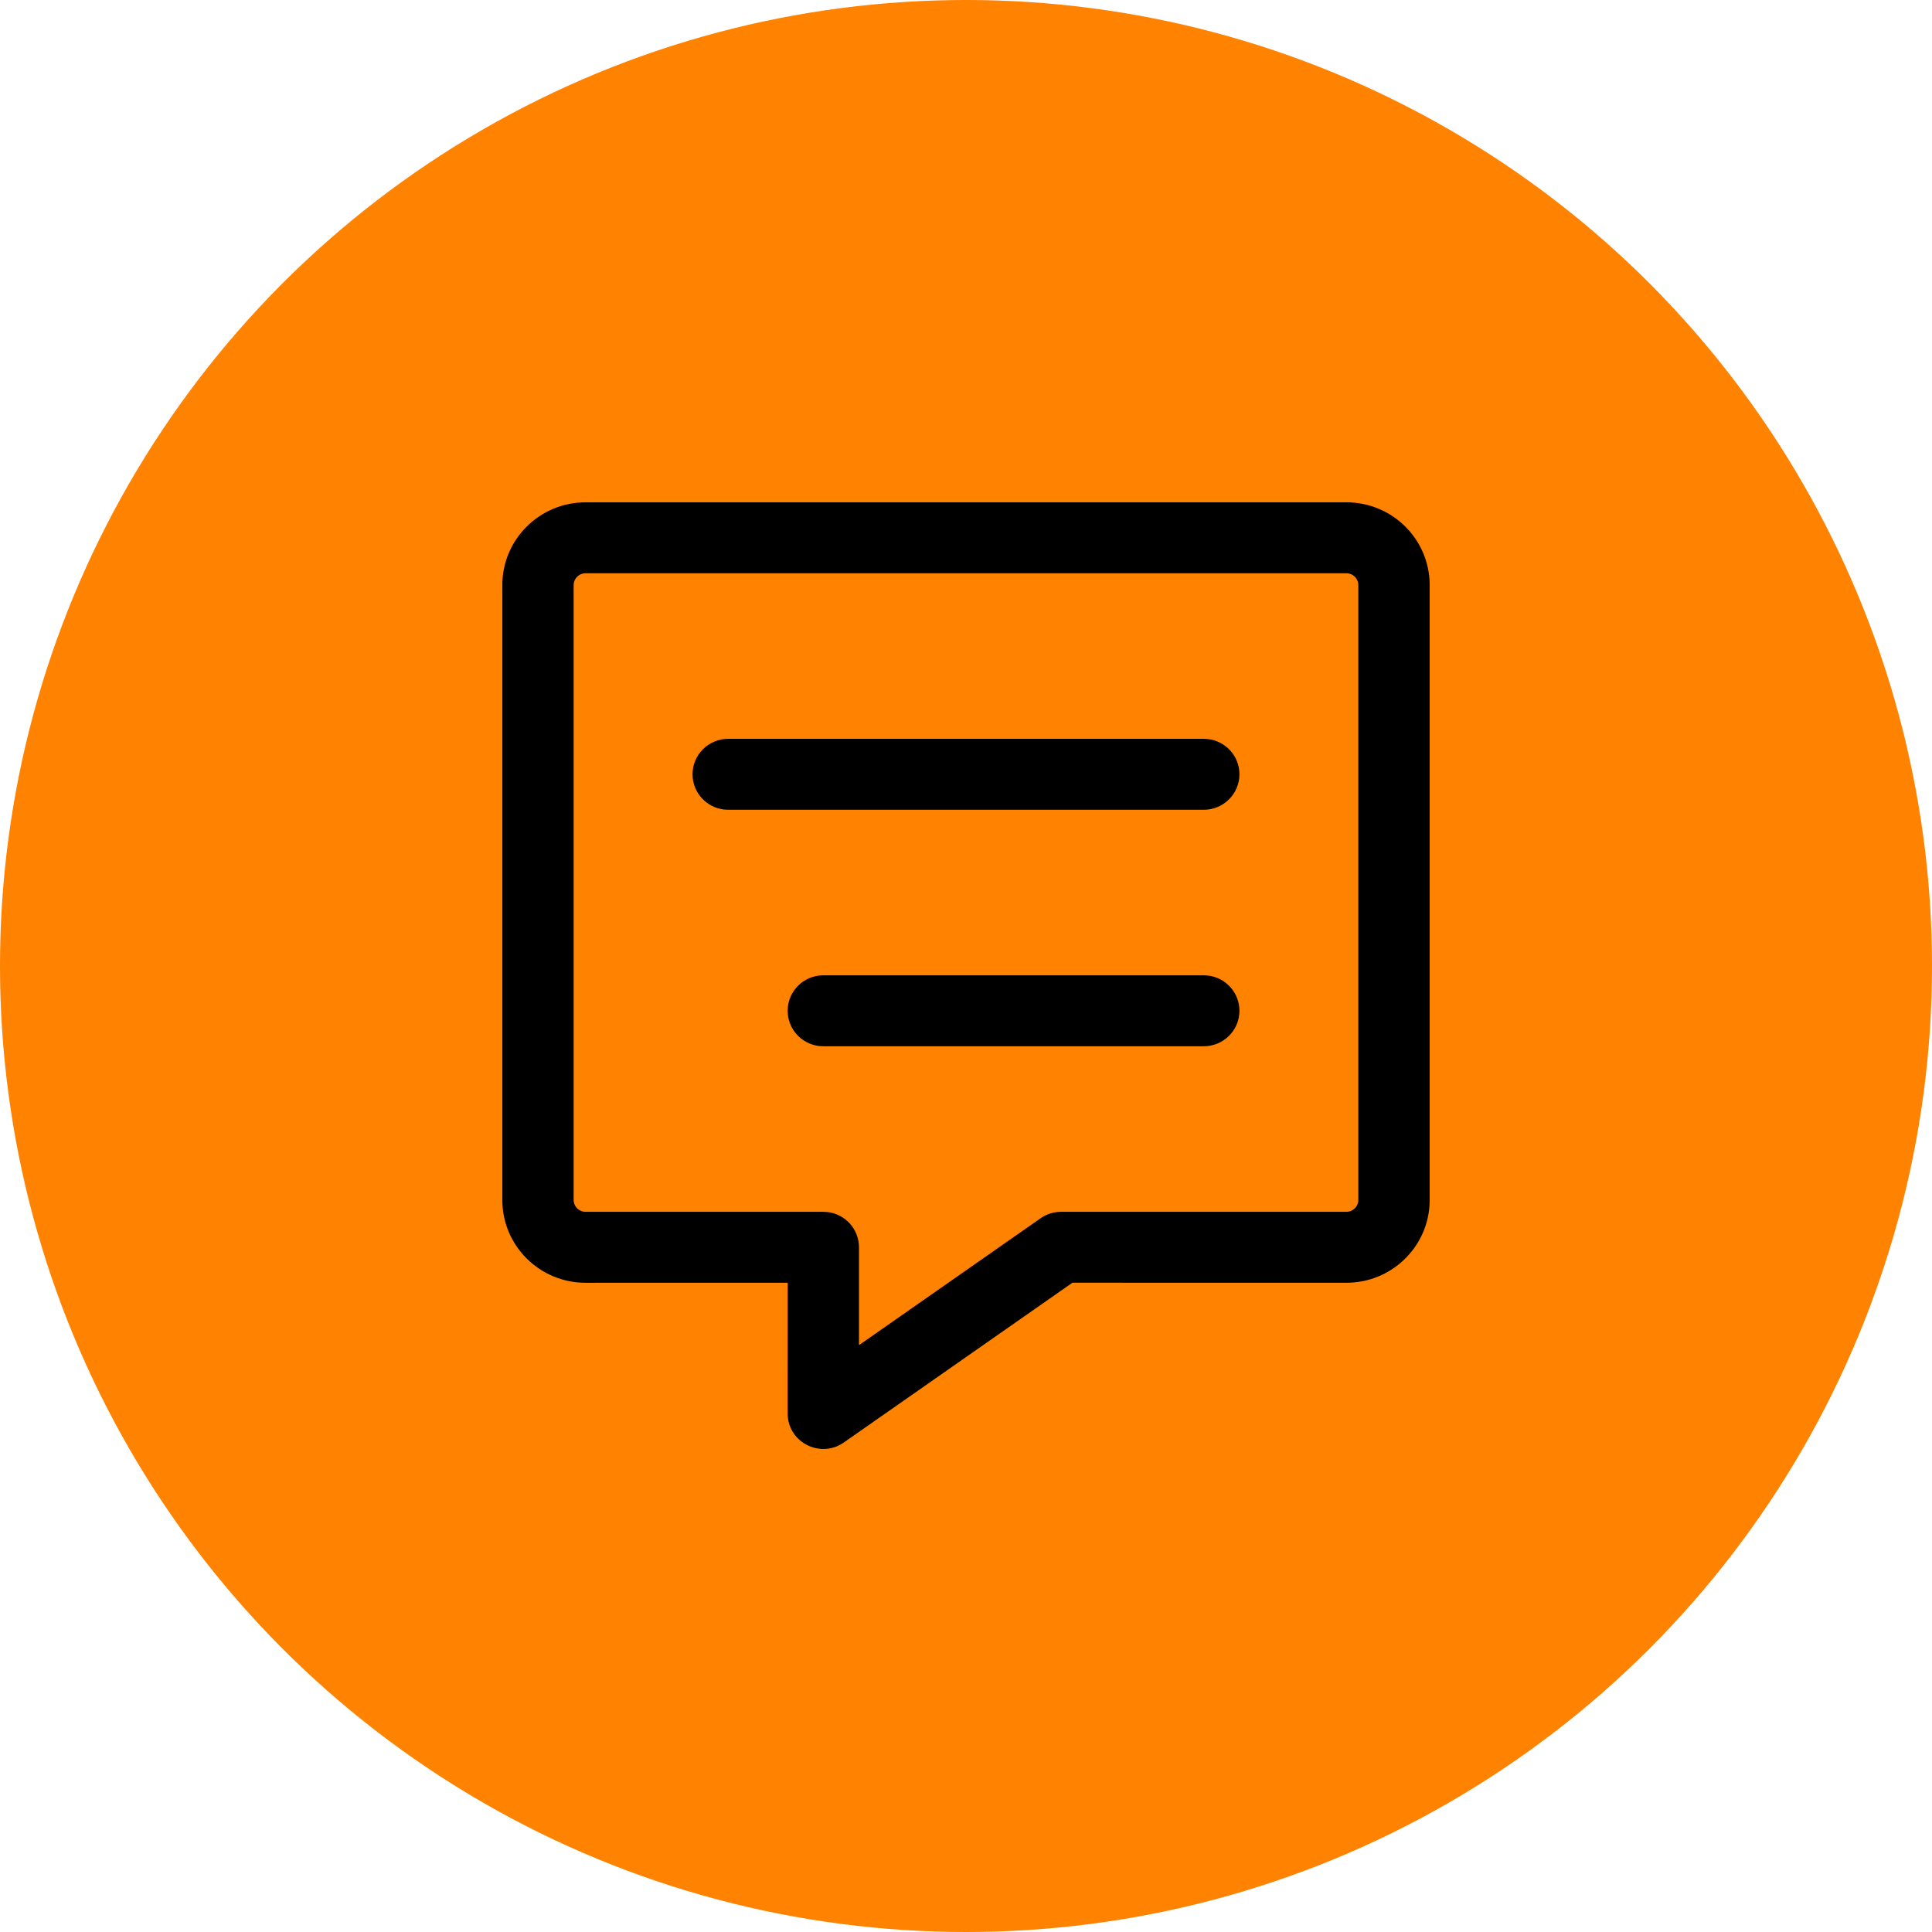
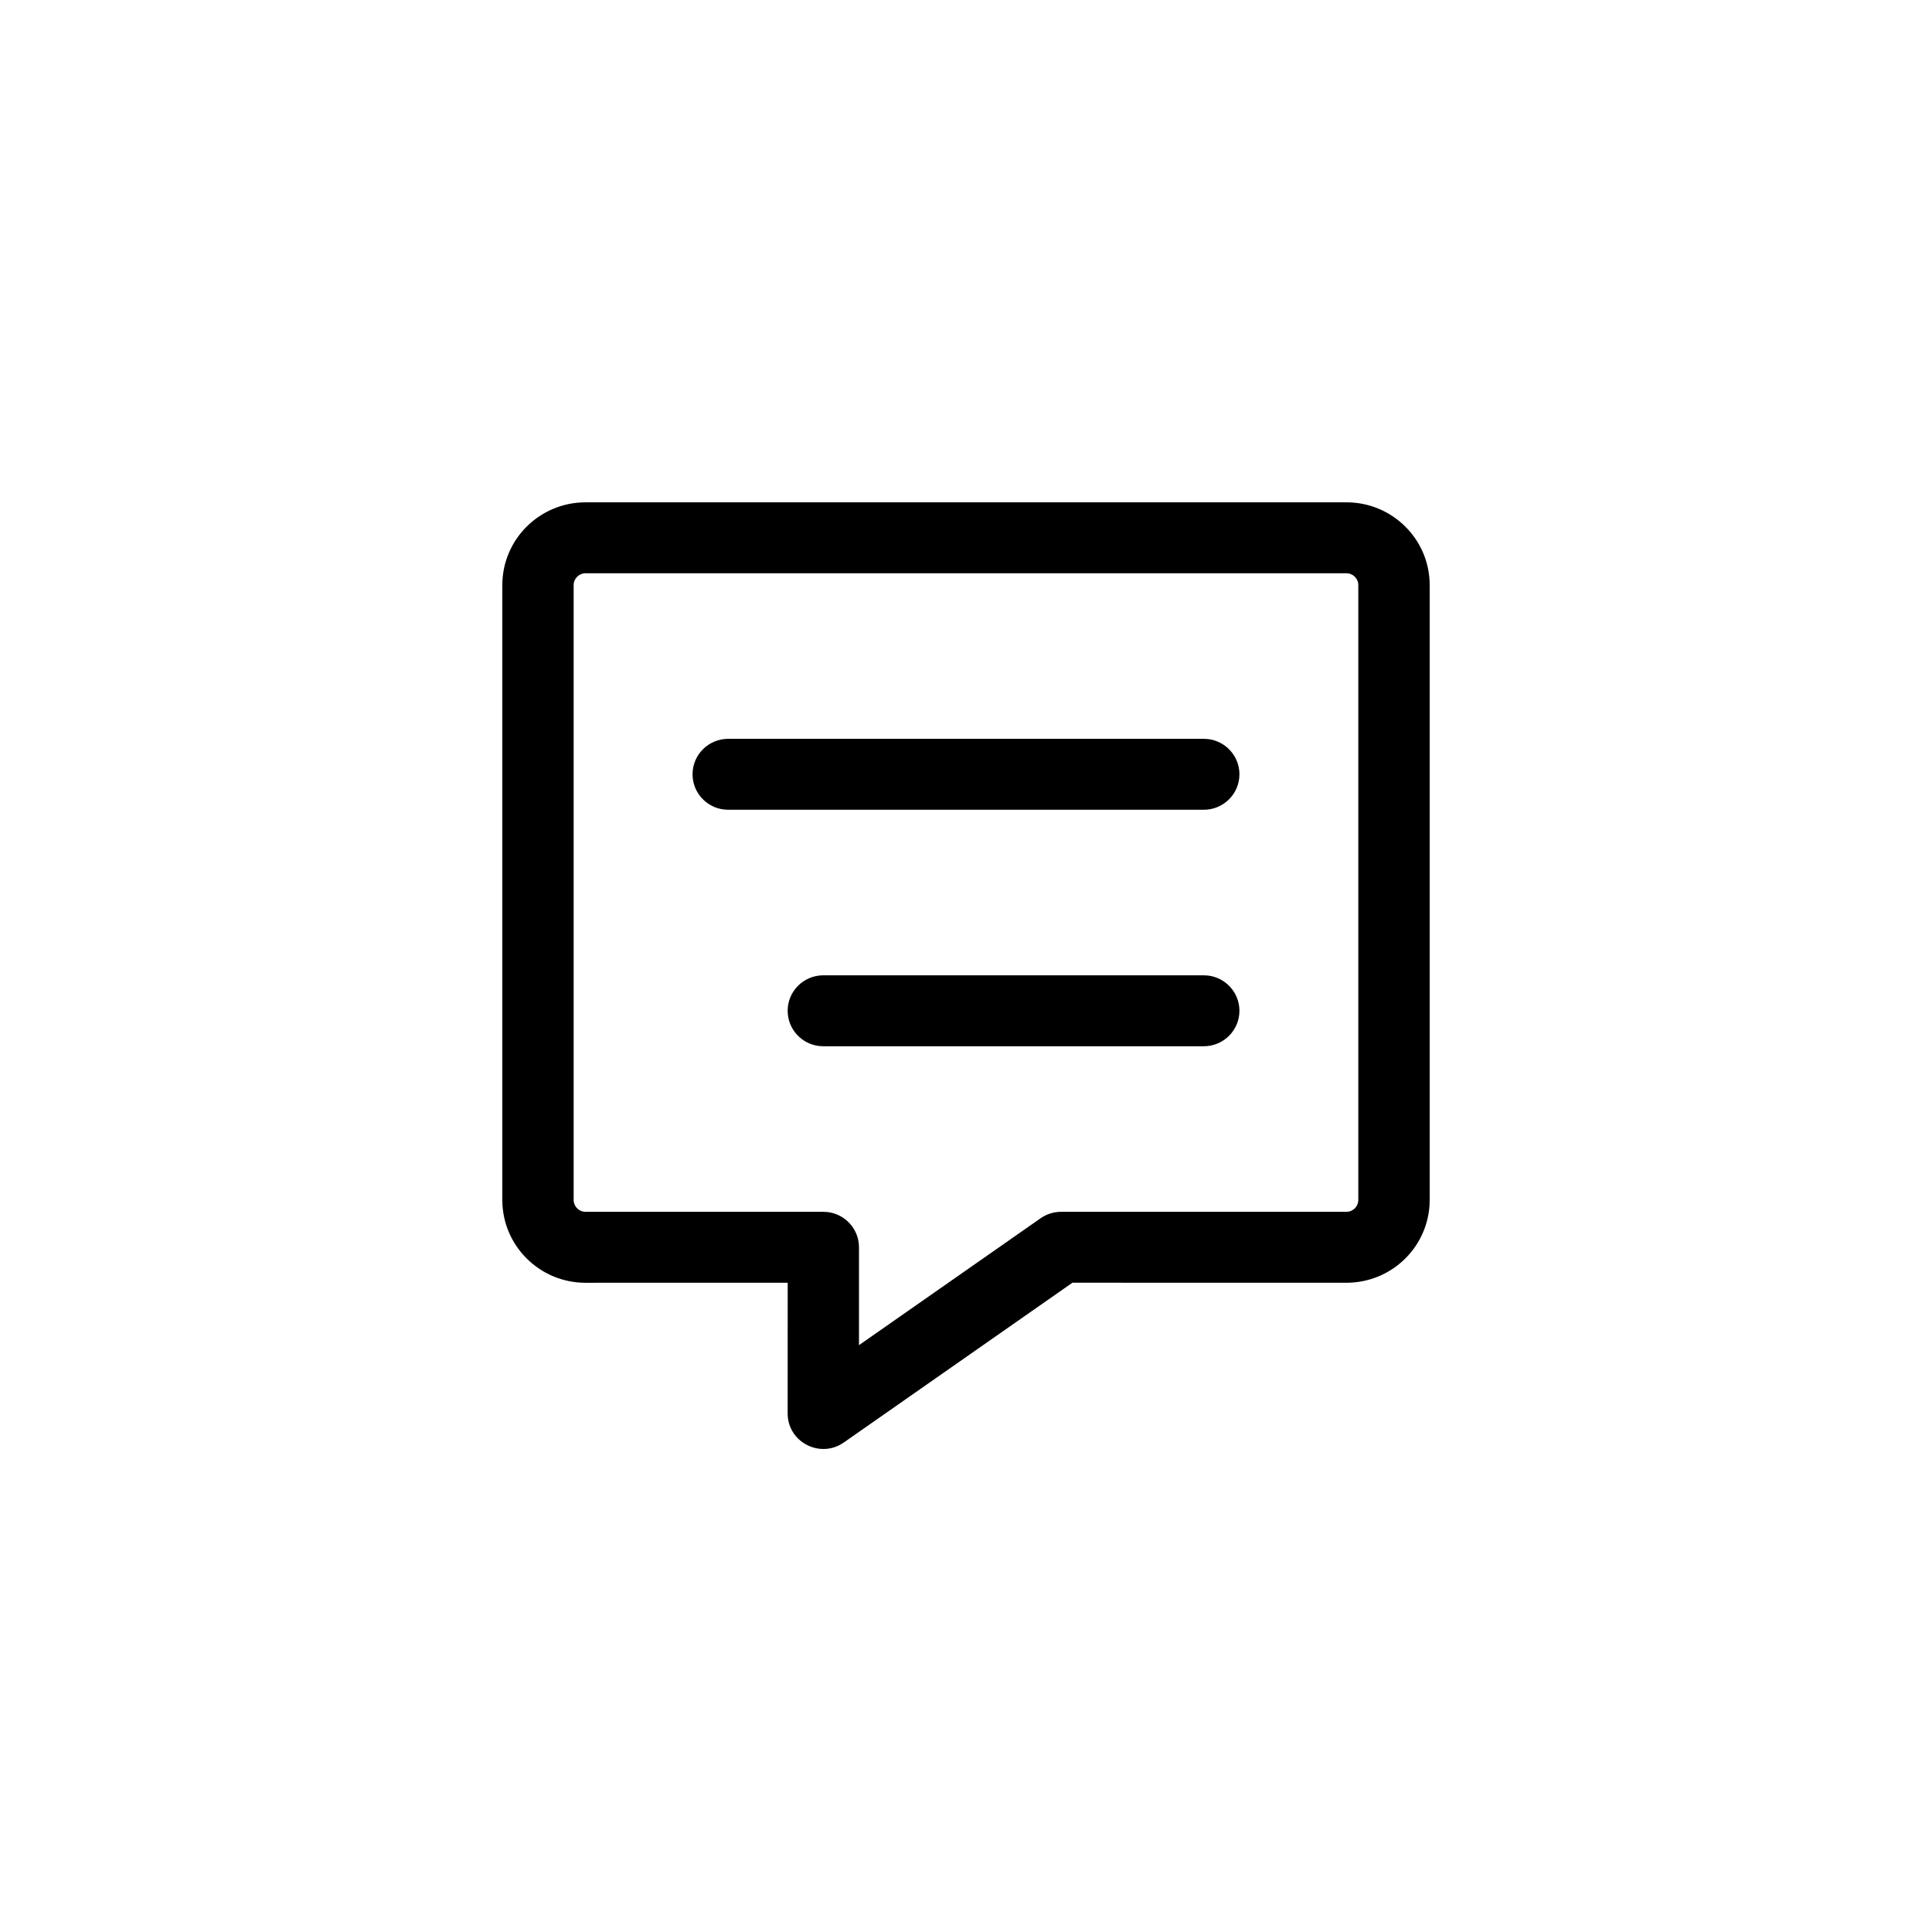
<svg xmlns="http://www.w3.org/2000/svg" height="100" viewBox="0 0 100 100" width="100">
  <g fill="none" fill-rule="evenodd">
-     <circle cx="50" cy="50" fill="#ff8200" r="50" />
    <path d="m69.692 26c2.378 0 4.308 1.919 4.308 4.284v31.827l-.01.293c-.152 2.229-2.018 3.991-4.298 3.991l-14.183-.002-11.832 8.269-.178.111c-1.202.66-2.73-.197-2.73-1.613l.002-6.766-10.463.002c-2.378 0-4.308-1.919-4.308-4.284v-31.827c0-2.366 1.929-4.284 4.308-4.284zm0 3.672h-39.385c-.339 0-.615.275-.615.612v31.827c0 .337.276.612.615.612h12.308l.215.012c.918.106 1.631.882 1.631 1.824v5.066l9.4-6.568c.311-.217.681-.334 1.061-.334h14.769c.339 0 .615-.275.615-.612v-31.827c0-.337-.276-.612-.615-.612zm-7.385 20.81.215.012c.918.106 1.631.882 1.631 1.824 0 1.014-.827 1.836-1.846 1.836h-19.692l-.215-.012c-.918-.106-1.631-.882-1.631-1.824 0-1.014.827-1.836 1.846-1.836zm0-12.241.215.012c.918.106 1.631.882 1.631 1.824 0 1.014-.827 1.836-1.846 1.836h-24.615l-.215-.012c-.918-.106-1.631-.882-1.631-1.824 0-1.014.827-1.836 1.846-1.836z" fill="#000" />
  </g>
</svg>